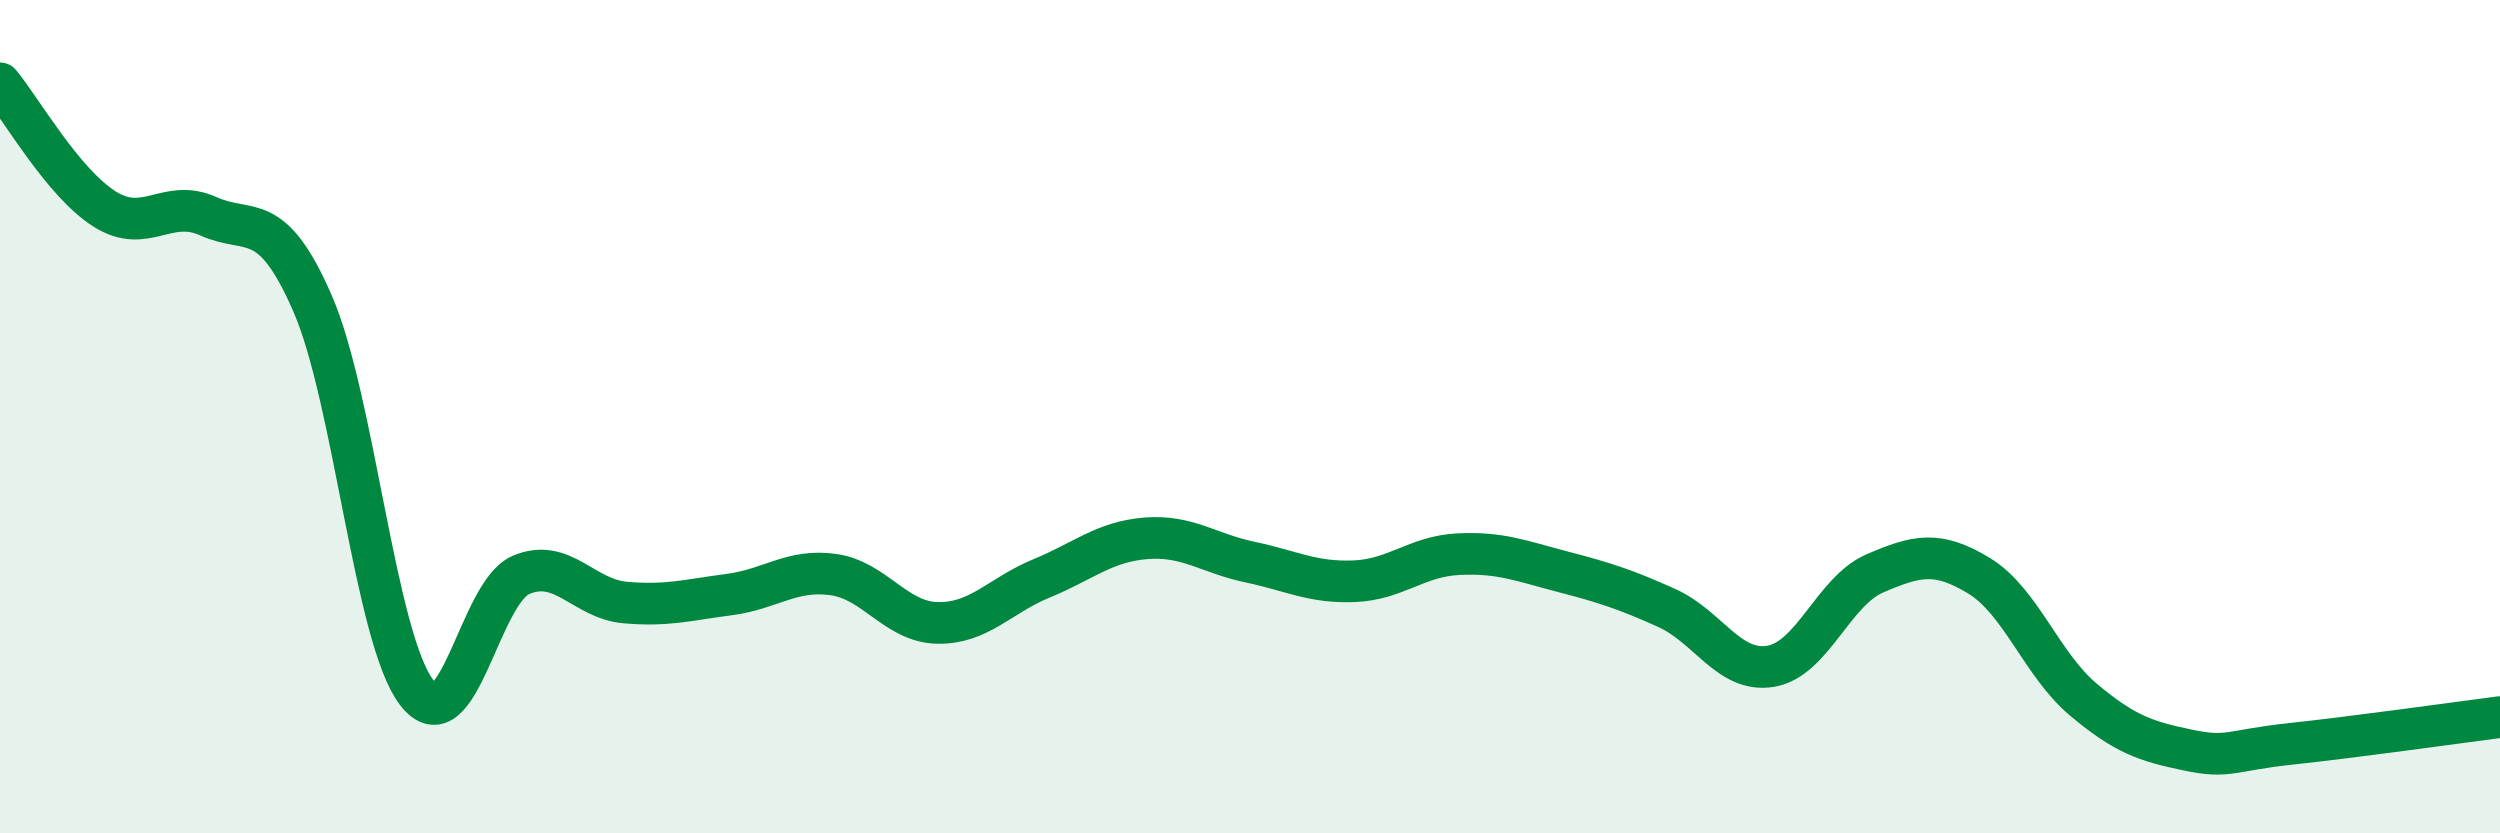
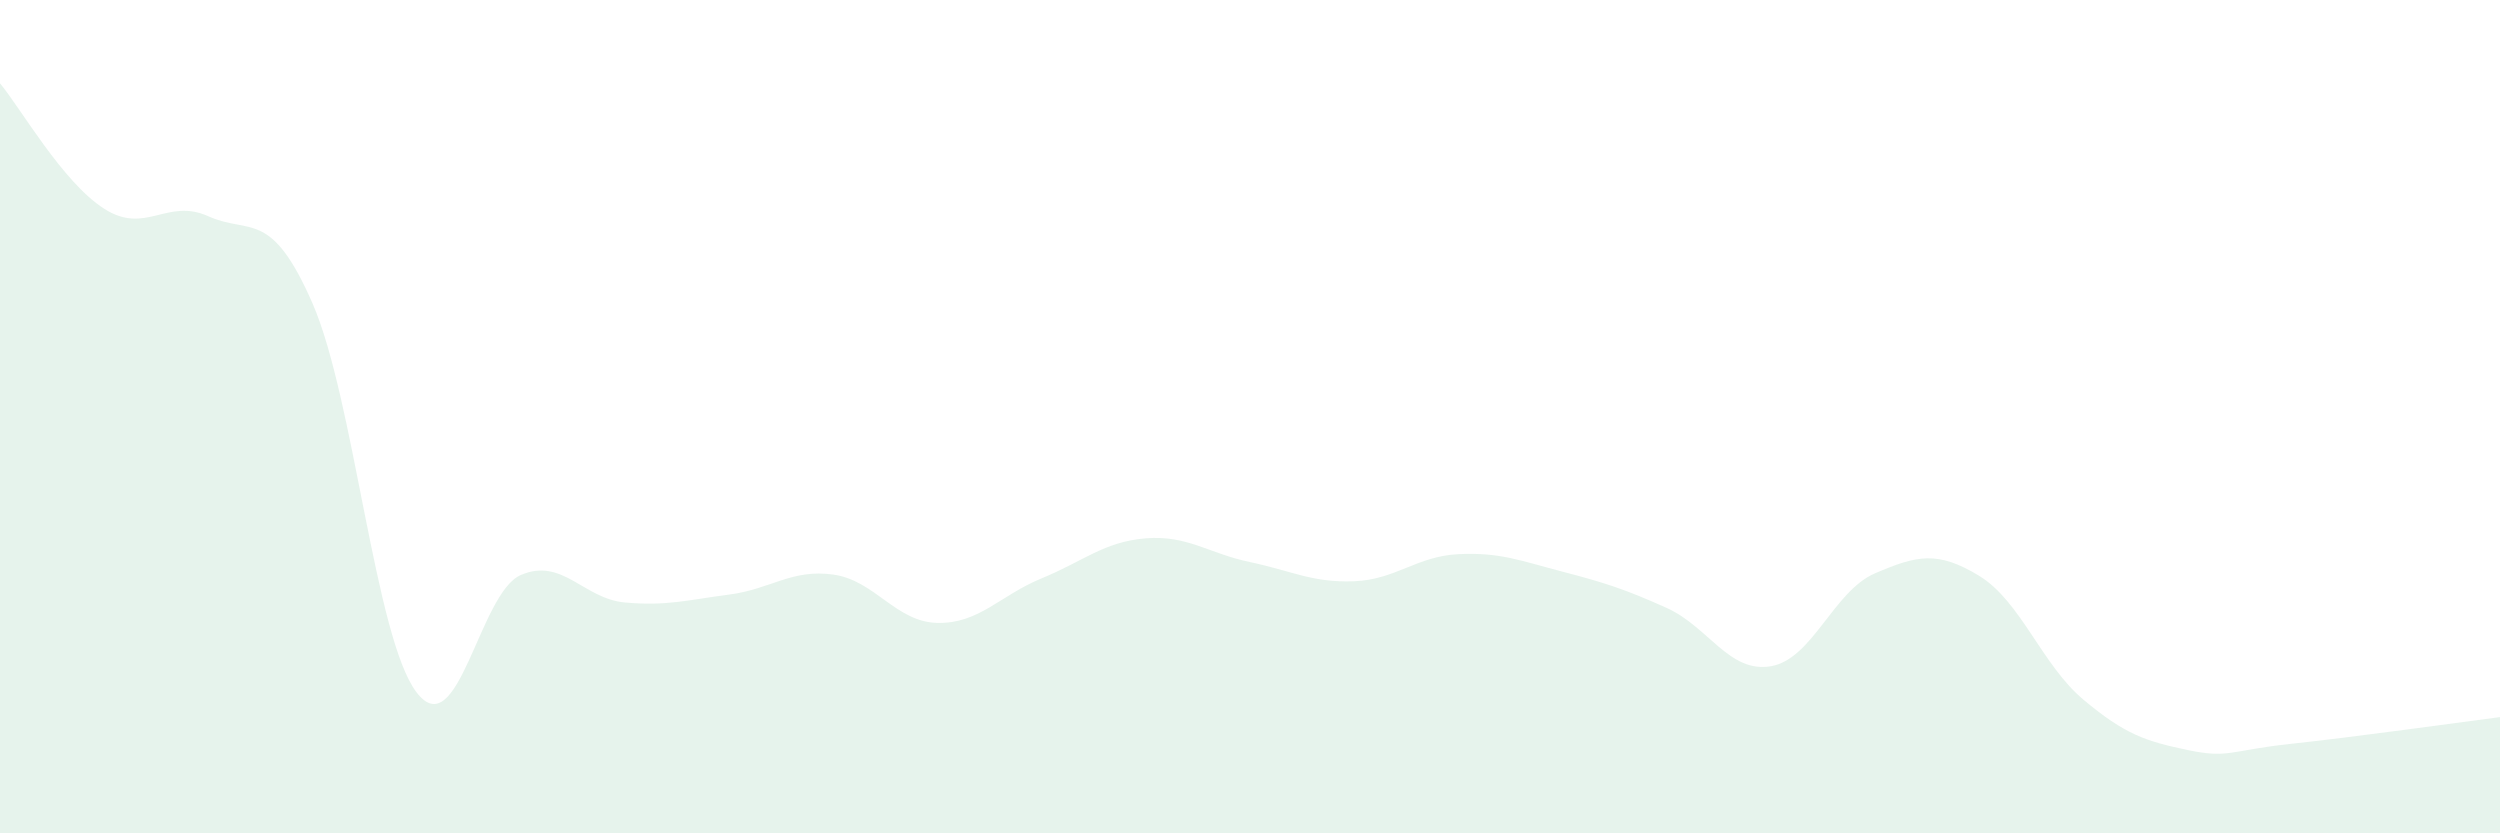
<svg xmlns="http://www.w3.org/2000/svg" width="60" height="20" viewBox="0 0 60 20">
  <path d="M 0,2 C 0.5,2.6 1.5,4.37 2.5,5.01 C 3.5,5.65 4,4.74 5,5.19 C 6,5.64 6.5,4.99 7.5,7.28 C 8.5,9.57 9,15.32 10,16.62 C 11,17.92 11.5,14.23 12.5,13.8 C 13.5,13.37 14,14.37 15,14.46 C 16,14.55 16.5,14.4 17.5,14.27 C 18.5,14.14 19,13.65 20,13.79 C 21,13.93 21.5,14.93 22.5,14.95 C 23.5,14.97 24,14.29 25,13.88 C 26,13.47 26.5,13 27.5,12.92 C 28.5,12.84 29,13.28 30,13.49 C 31,13.7 31.5,13.99 32.5,13.95 C 33.5,13.91 34,13.35 35,13.3 C 36,13.25 36.5,13.46 37.5,13.72 C 38.5,13.98 39,14.14 40,14.59 C 41,15.04 41.5,16.16 42.5,15.99 C 43.5,15.82 44,14.19 45,13.76 C 46,13.33 46.5,13.21 47.5,13.82 C 48.5,14.43 49,15.95 50,16.79 C 51,17.63 51.5,17.79 52.5,18 C 53.5,18.21 53.5,18.01 55,17.85 C 56.5,17.69 59,17.34 60,17.21L60 20L0 20Z" fill="#008740" opacity="0.1" stroke-linecap="round" stroke-linejoin="round" />
-   <path d="M 0,2 C 0.5,2.6 1.5,4.37 2.5,5.01 C 3.5,5.65 4,4.74 5,5.19 C 6,5.64 6.5,4.99 7.5,7.28 C 8.5,9.57 9,15.32 10,16.62 C 11,17.92 11.5,14.23 12.5,13.8 C 13.5,13.37 14,14.37 15,14.46 C 16,14.55 16.5,14.4 17.5,14.27 C 18.5,14.14 19,13.65 20,13.79 C 21,13.93 21.5,14.93 22.5,14.95 C 23.5,14.97 24,14.29 25,13.88 C 26,13.47 26.5,13 27.5,12.92 C 28.5,12.84 29,13.28 30,13.49 C 31,13.7 31.5,13.99 32.5,13.95 C 33.5,13.91 34,13.35 35,13.3 C 36,13.25 36.5,13.46 37.5,13.72 C 38.5,13.98 39,14.14 40,14.59 C 41,15.04 41.5,16.16 42.5,15.99 C 43.5,15.82 44,14.19 45,13.76 C 46,13.33 46.5,13.21 47.5,13.82 C 48.5,14.43 49,15.95 50,16.79 C 51,17.63 51.5,17.79 52.5,18 C 53.5,18.21 53.5,18.01 55,17.85 C 56.5,17.69 59,17.34 60,17.21" stroke="#008740" stroke-width="1" fill="none" stroke-linecap="round" stroke-linejoin="round" />
</svg>